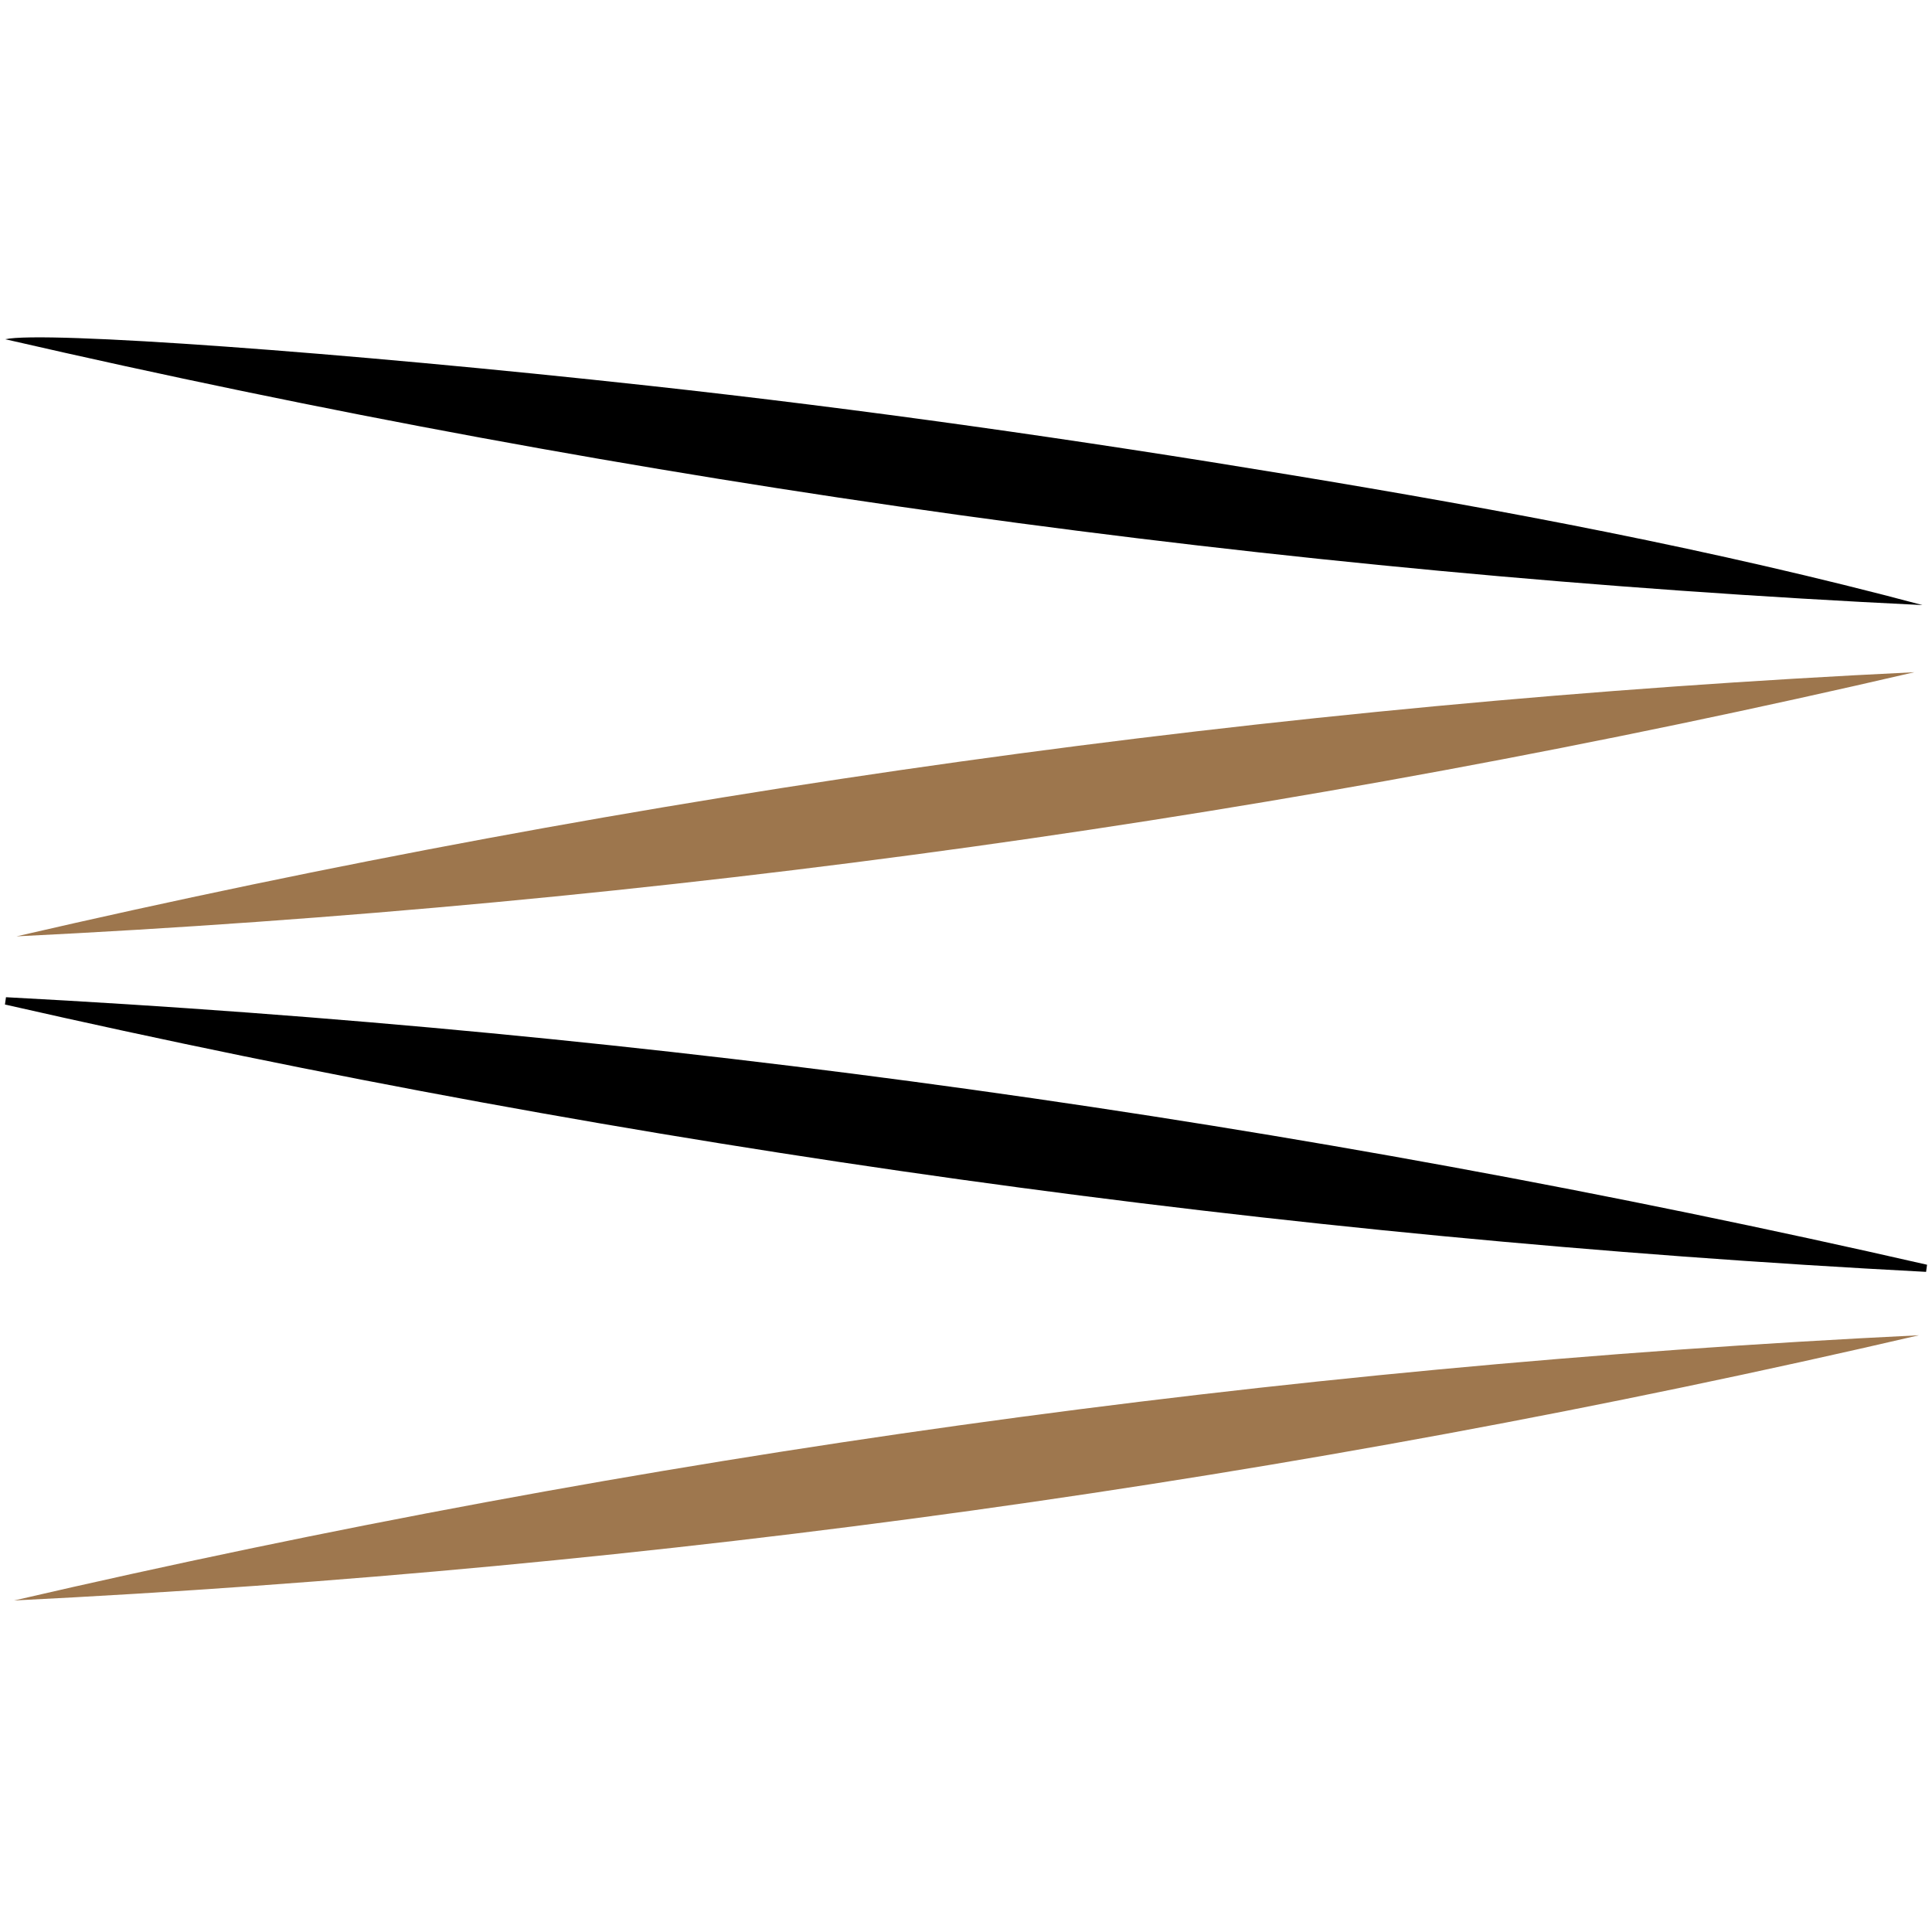
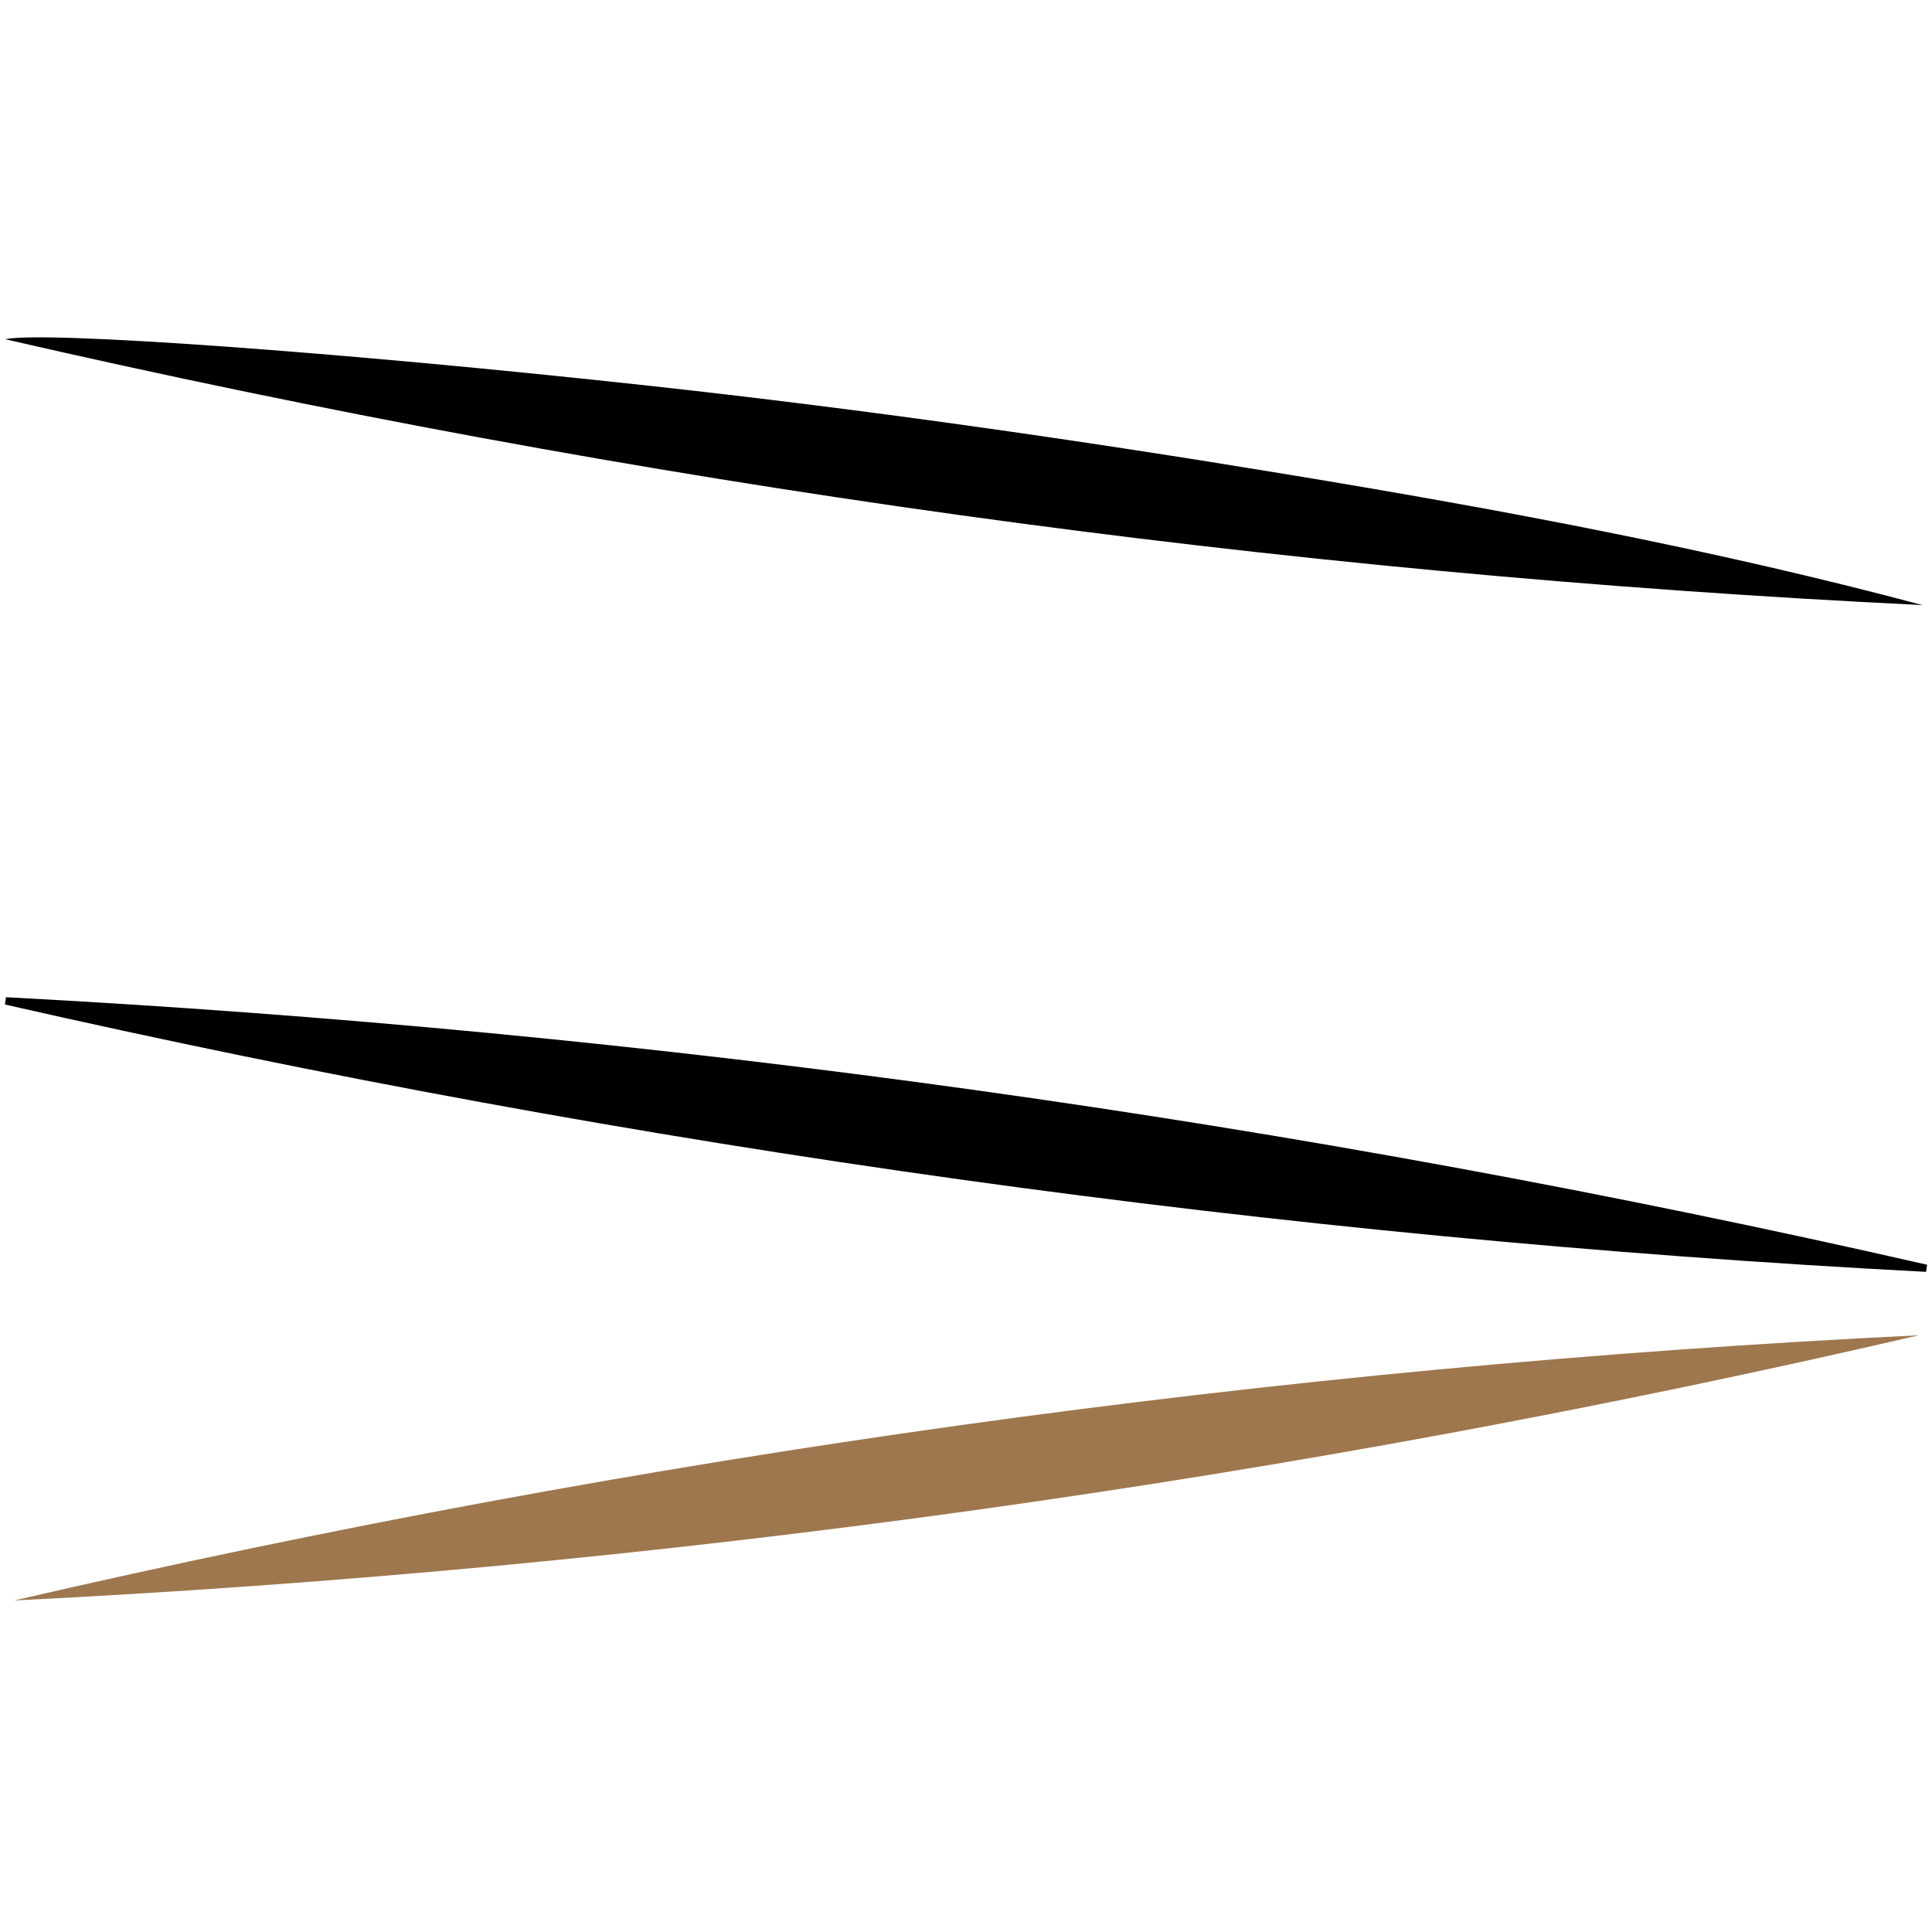
<svg xmlns="http://www.w3.org/2000/svg" version="1.1" id="圖層_1" x="0px" y="0px" width="32px" height="32px" viewBox="0 0 32 32" enable-background="new 0 0 32 32" xml:space="preserve">
  <rect fill="#FFFFFF" width="32" height="32" />
  <g>
    <path d="M0.099,16.517c10.733,0.568,21.341,2.039,31.819,4.431c-0.006,0.039-0.011,0.079-0.016,0.118   c-10.734-0.562-21.339-2.045-31.82-4.428C0.088,16.598,0.094,16.557,0.099,16.517z" />
    <path d="M31.843,10.022c-10.716-0.518-21.3-1.999-31.756-4.403C0.717,5.477,5.638,5.83,10.74,6.388   c3.556,0.389,7.097,0.894,10.627,1.477C24.885,8.445,28.388,9.101,31.843,10.022z" />
-     <path fill="#9D764D" d="M0.273,15.509c10.348-2.392,20.824-3.864,31.435-4.375C21.361,13.536,10.882,14.988,0.273,15.509z" />
    <path fill="#9E774E" d="M31.784,22.116C21.398,24.527,10.88,25.98,0.233,26.509C10.619,24.104,21.137,22.635,31.784,22.116z" />
  </g>
</svg>